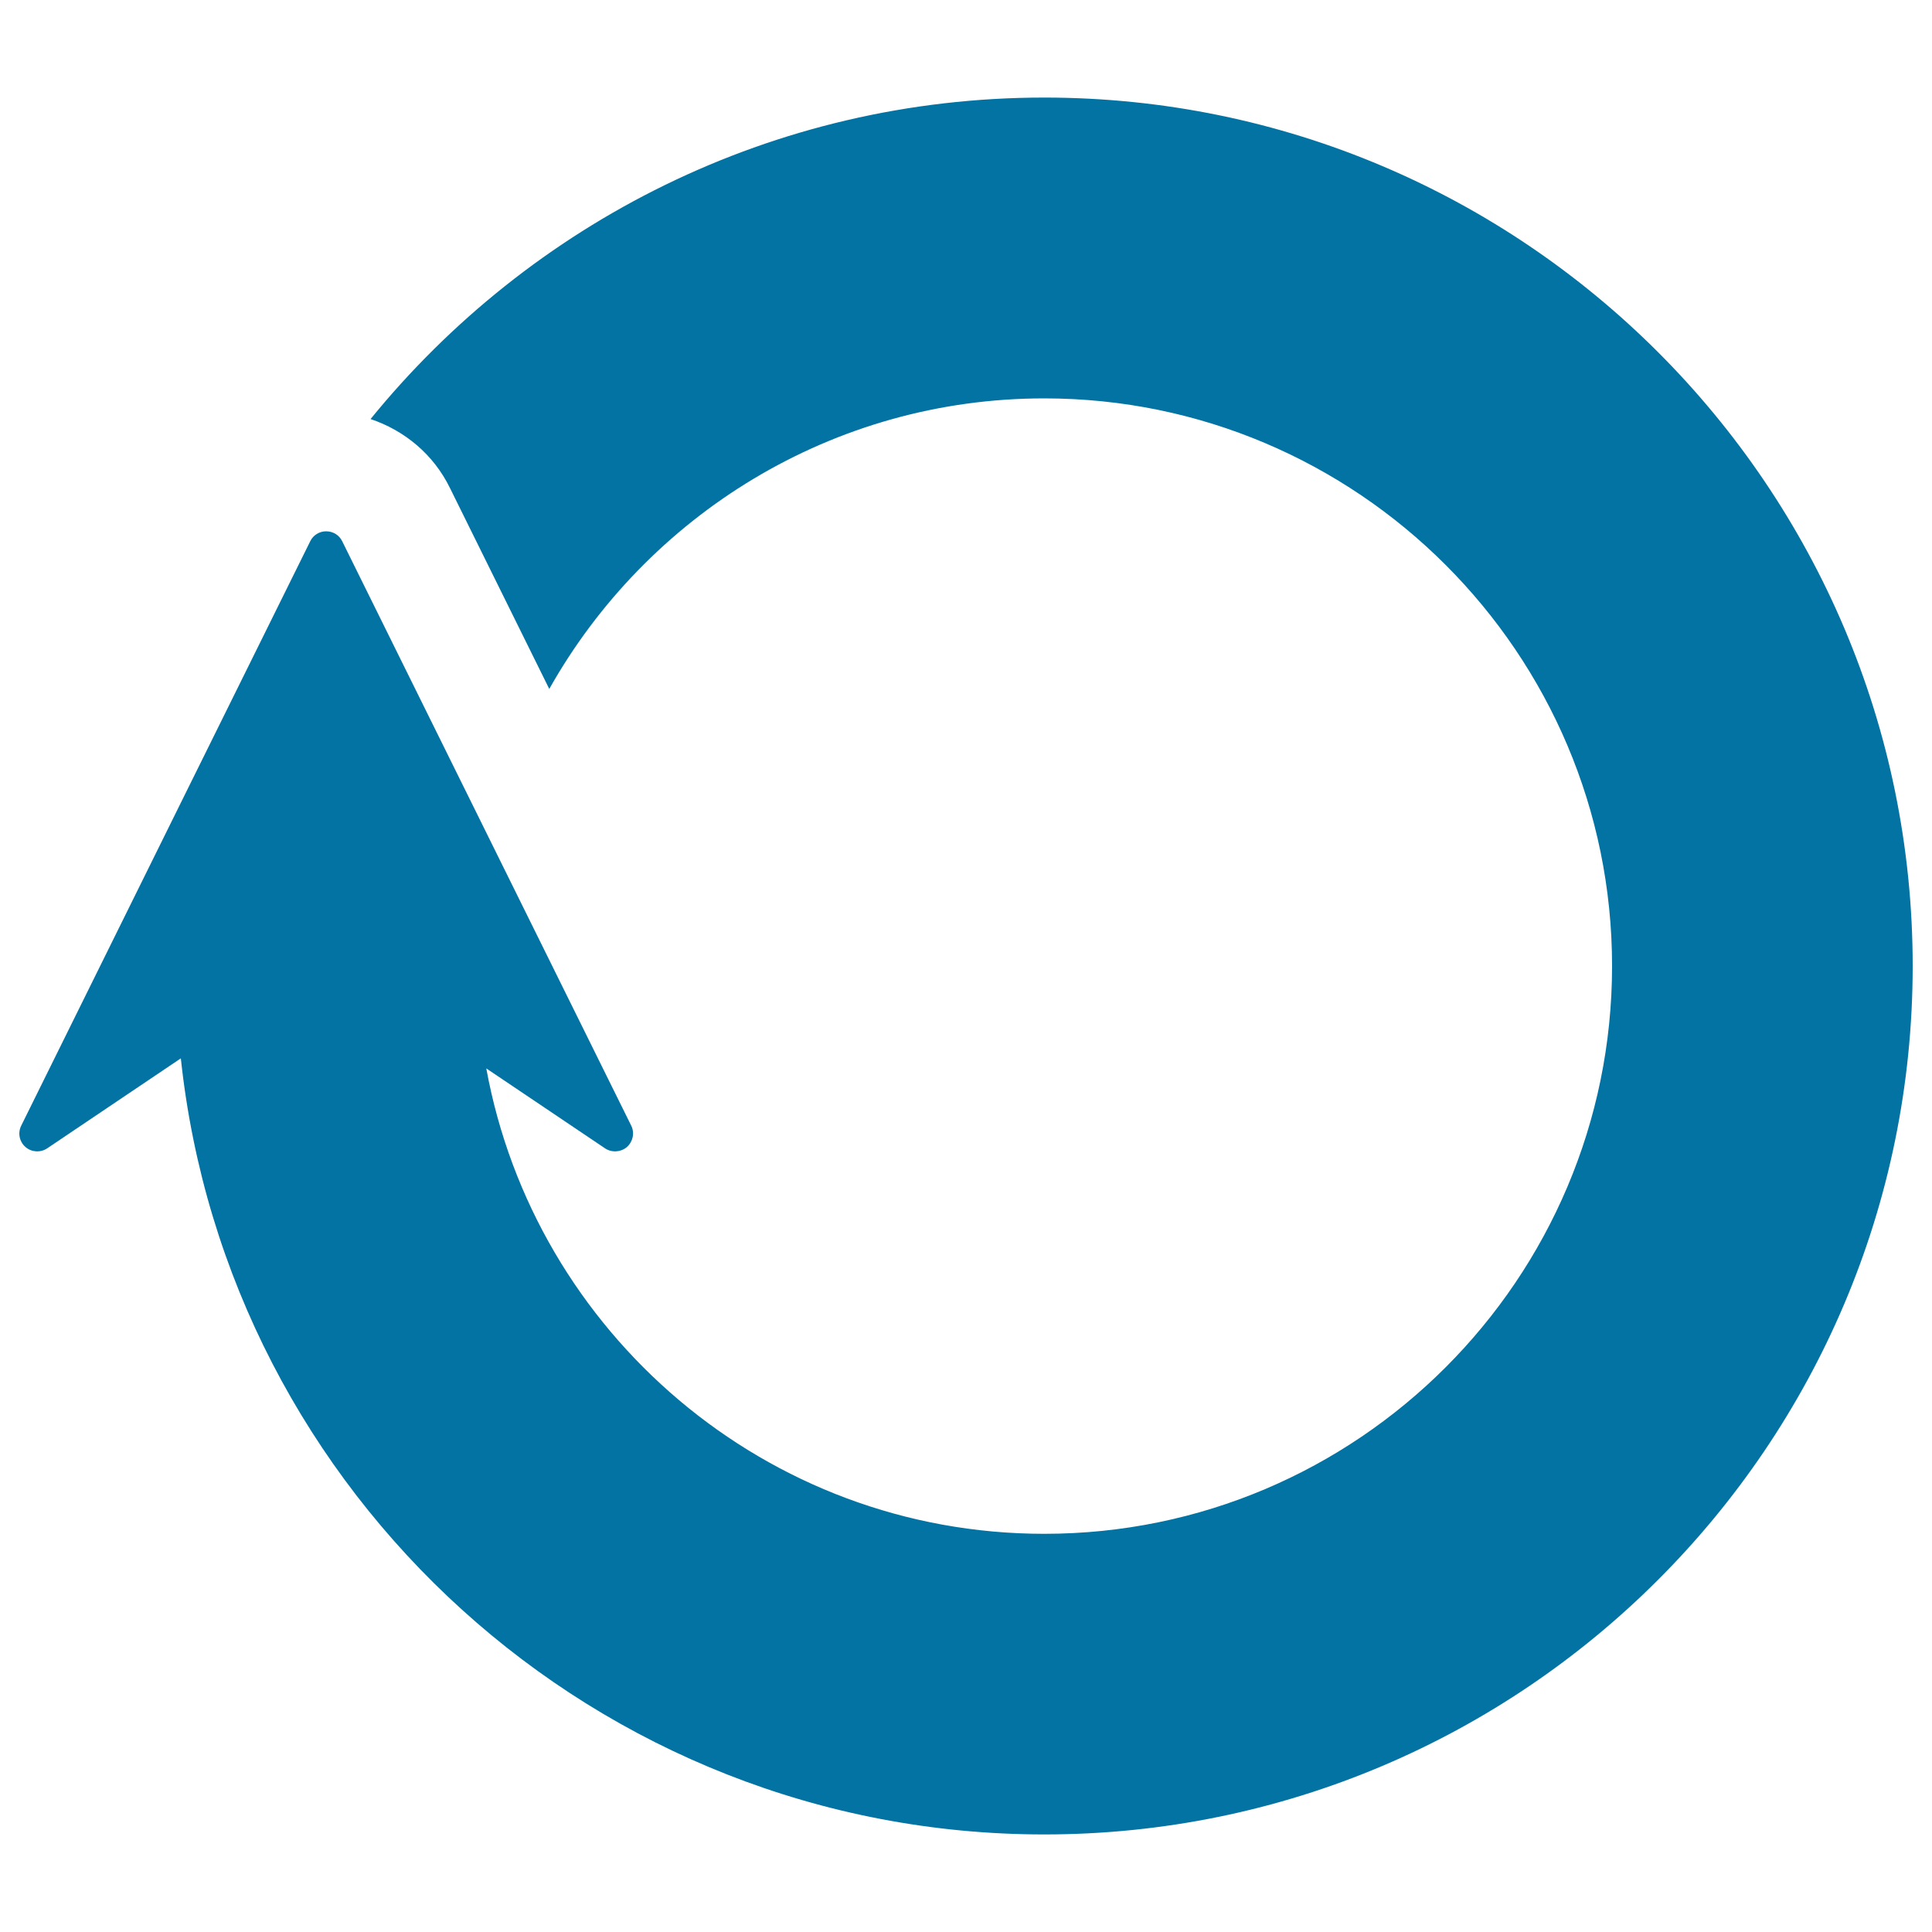
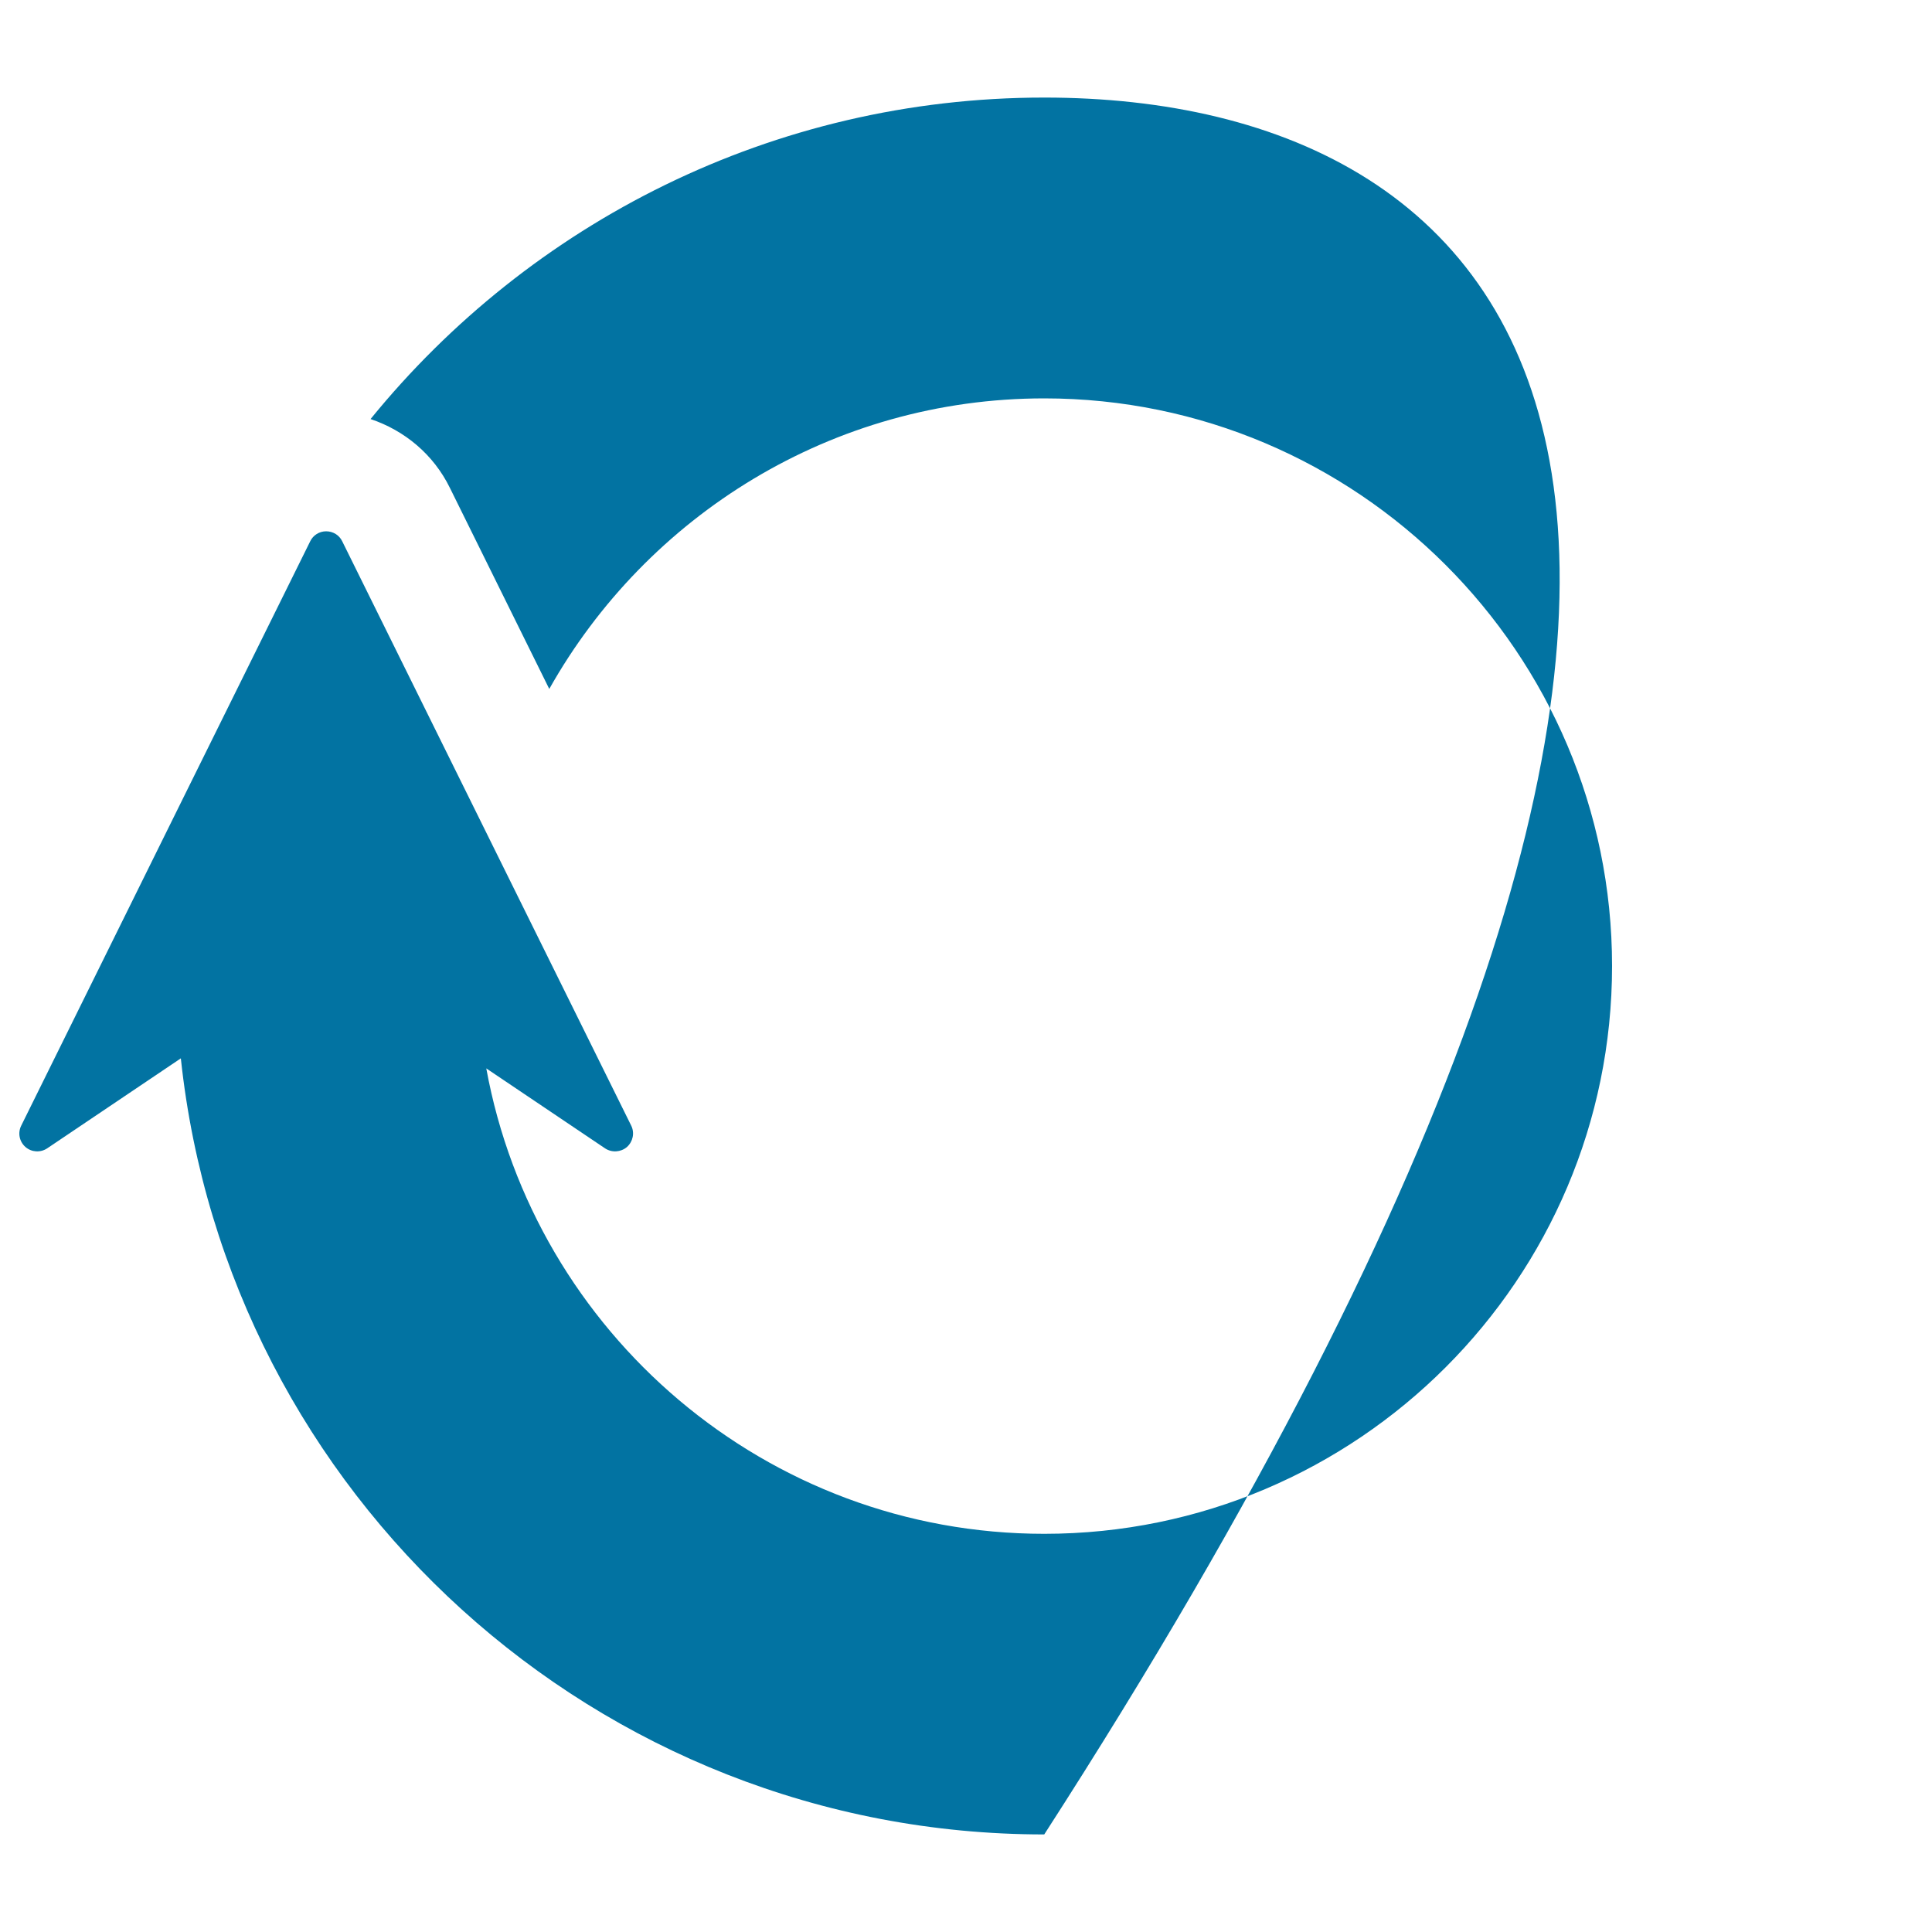
<svg xmlns="http://www.w3.org/2000/svg" viewBox="0 0 1000 1000" style="fill:#0273a2">
  <title>Circular Arrow SVG icon</title>
-   <path id="XMLID_2_" d="M540.5,50.5c-140.6,0-266.2,65-348.7,166.4c17.6,5.9,32.6,18.3,41.1,35.7l51.4,104c50.4-89.6,146.3-150.4,256.2-150.4c162,0,293.9,131.8,293.9,293.8c0,162.1-131.8,293.9-293.9,293.9c-143.9,0-263.8-104.1-288.8-240.9l61.5,41.4c3.5,2.3,8.1,2,11.3-0.7c3.1-2.8,4.1-7.3,2.2-11.1c-102.5-207.2,0.7,1.4-149.6-302.5c-1.5-3.1-4.7-5.1-8.3-5.1c-3.5,0-6.7,2-8.2,5.1C153.4,294.5,42,519.9,11,582.6c-1.9,3.8-1,8.3,2.2,11.1c3.1,2.7,7.7,3,11.2,0.7l69.2-46.6c24,225.5,215.2,401.7,446.9,401.7C788.4,949.5,990,747.9,990,500C990,252.1,788.4,50.5,540.5,50.5z" />
+   <path id="XMLID_2_" d="M540.5,50.5c-140.6,0-266.2,65-348.7,166.4c17.6,5.9,32.6,18.3,41.1,35.7l51.4,104c50.4-89.6,146.3-150.4,256.2-150.4c162,0,293.9,131.8,293.9,293.8c0,162.1-131.8,293.9-293.9,293.9c-143.9,0-263.8-104.1-288.8-240.9l61.5,41.4c3.5,2.3,8.1,2,11.3-0.7c3.1-2.8,4.1-7.3,2.2-11.1c-102.5-207.2,0.7,1.4-149.6-302.5c-1.5-3.1-4.7-5.1-8.3-5.1c-3.5,0-6.7,2-8.2,5.1C153.4,294.5,42,519.9,11,582.6c-1.9,3.8-1,8.3,2.2,11.1c3.1,2.7,7.7,3,11.2,0.7l69.2-46.6c24,225.5,215.2,401.7,446.9,401.7C990,252.1,788.4,50.5,540.5,50.5z" />
</svg>